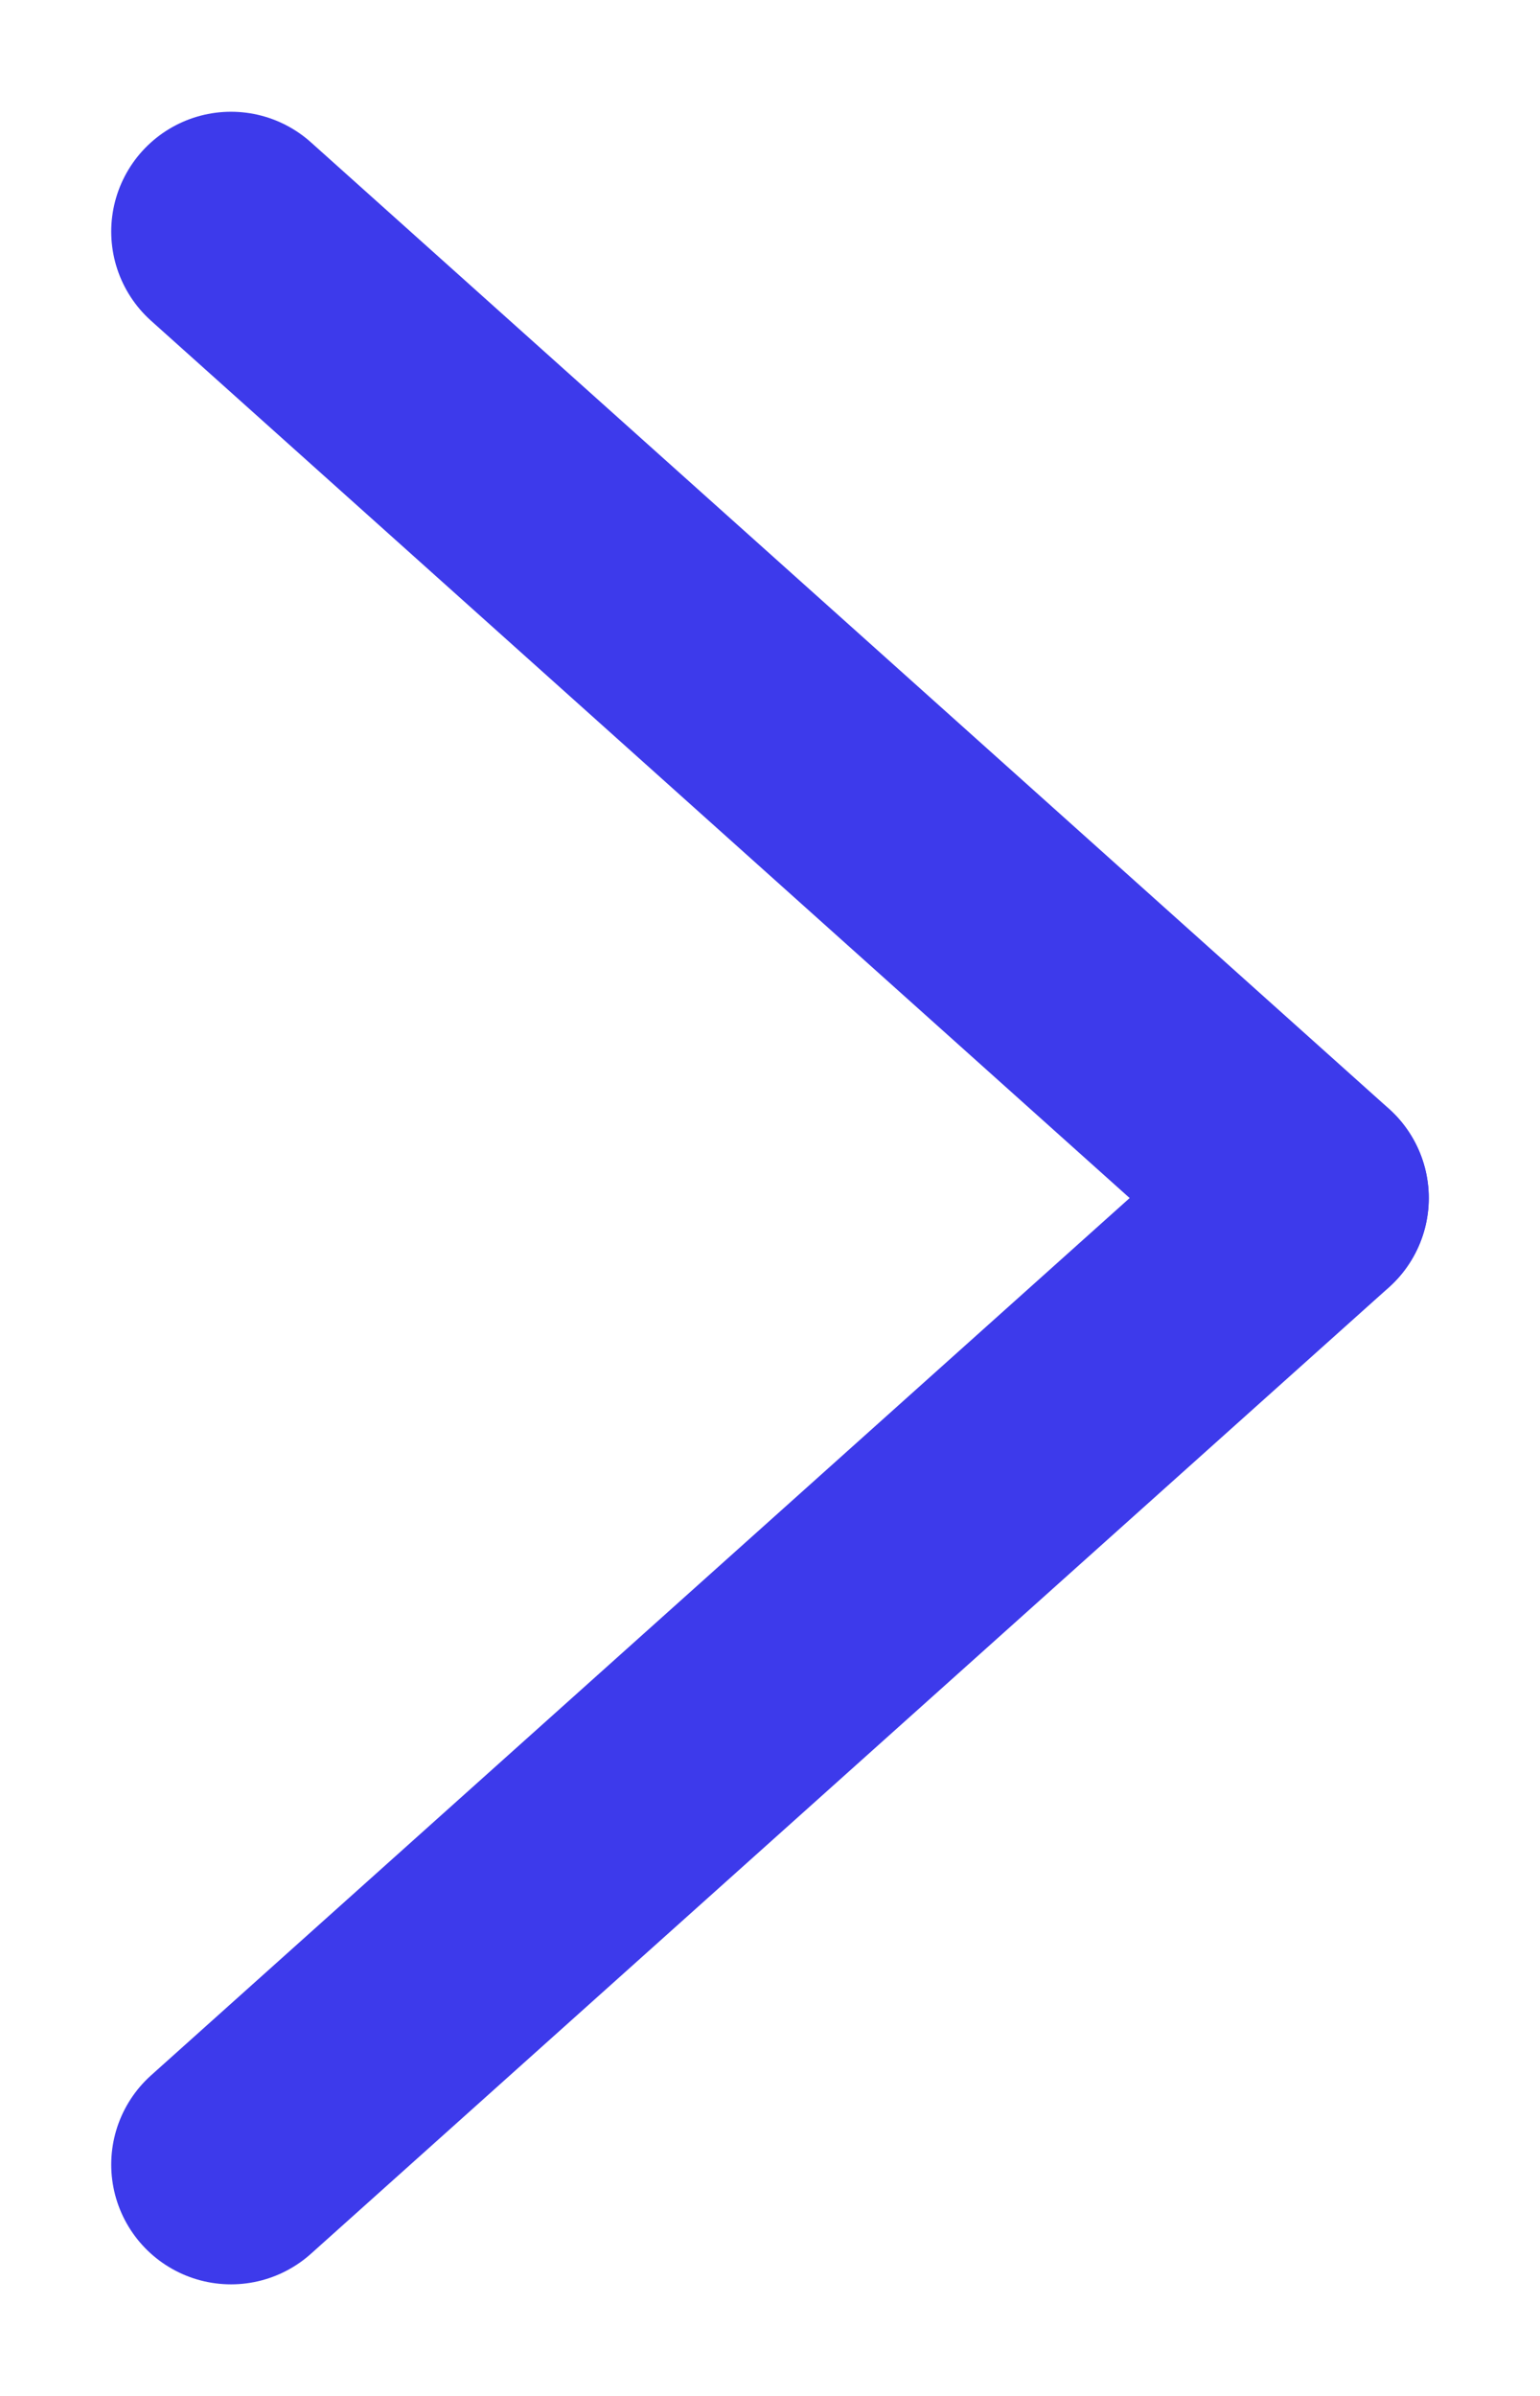
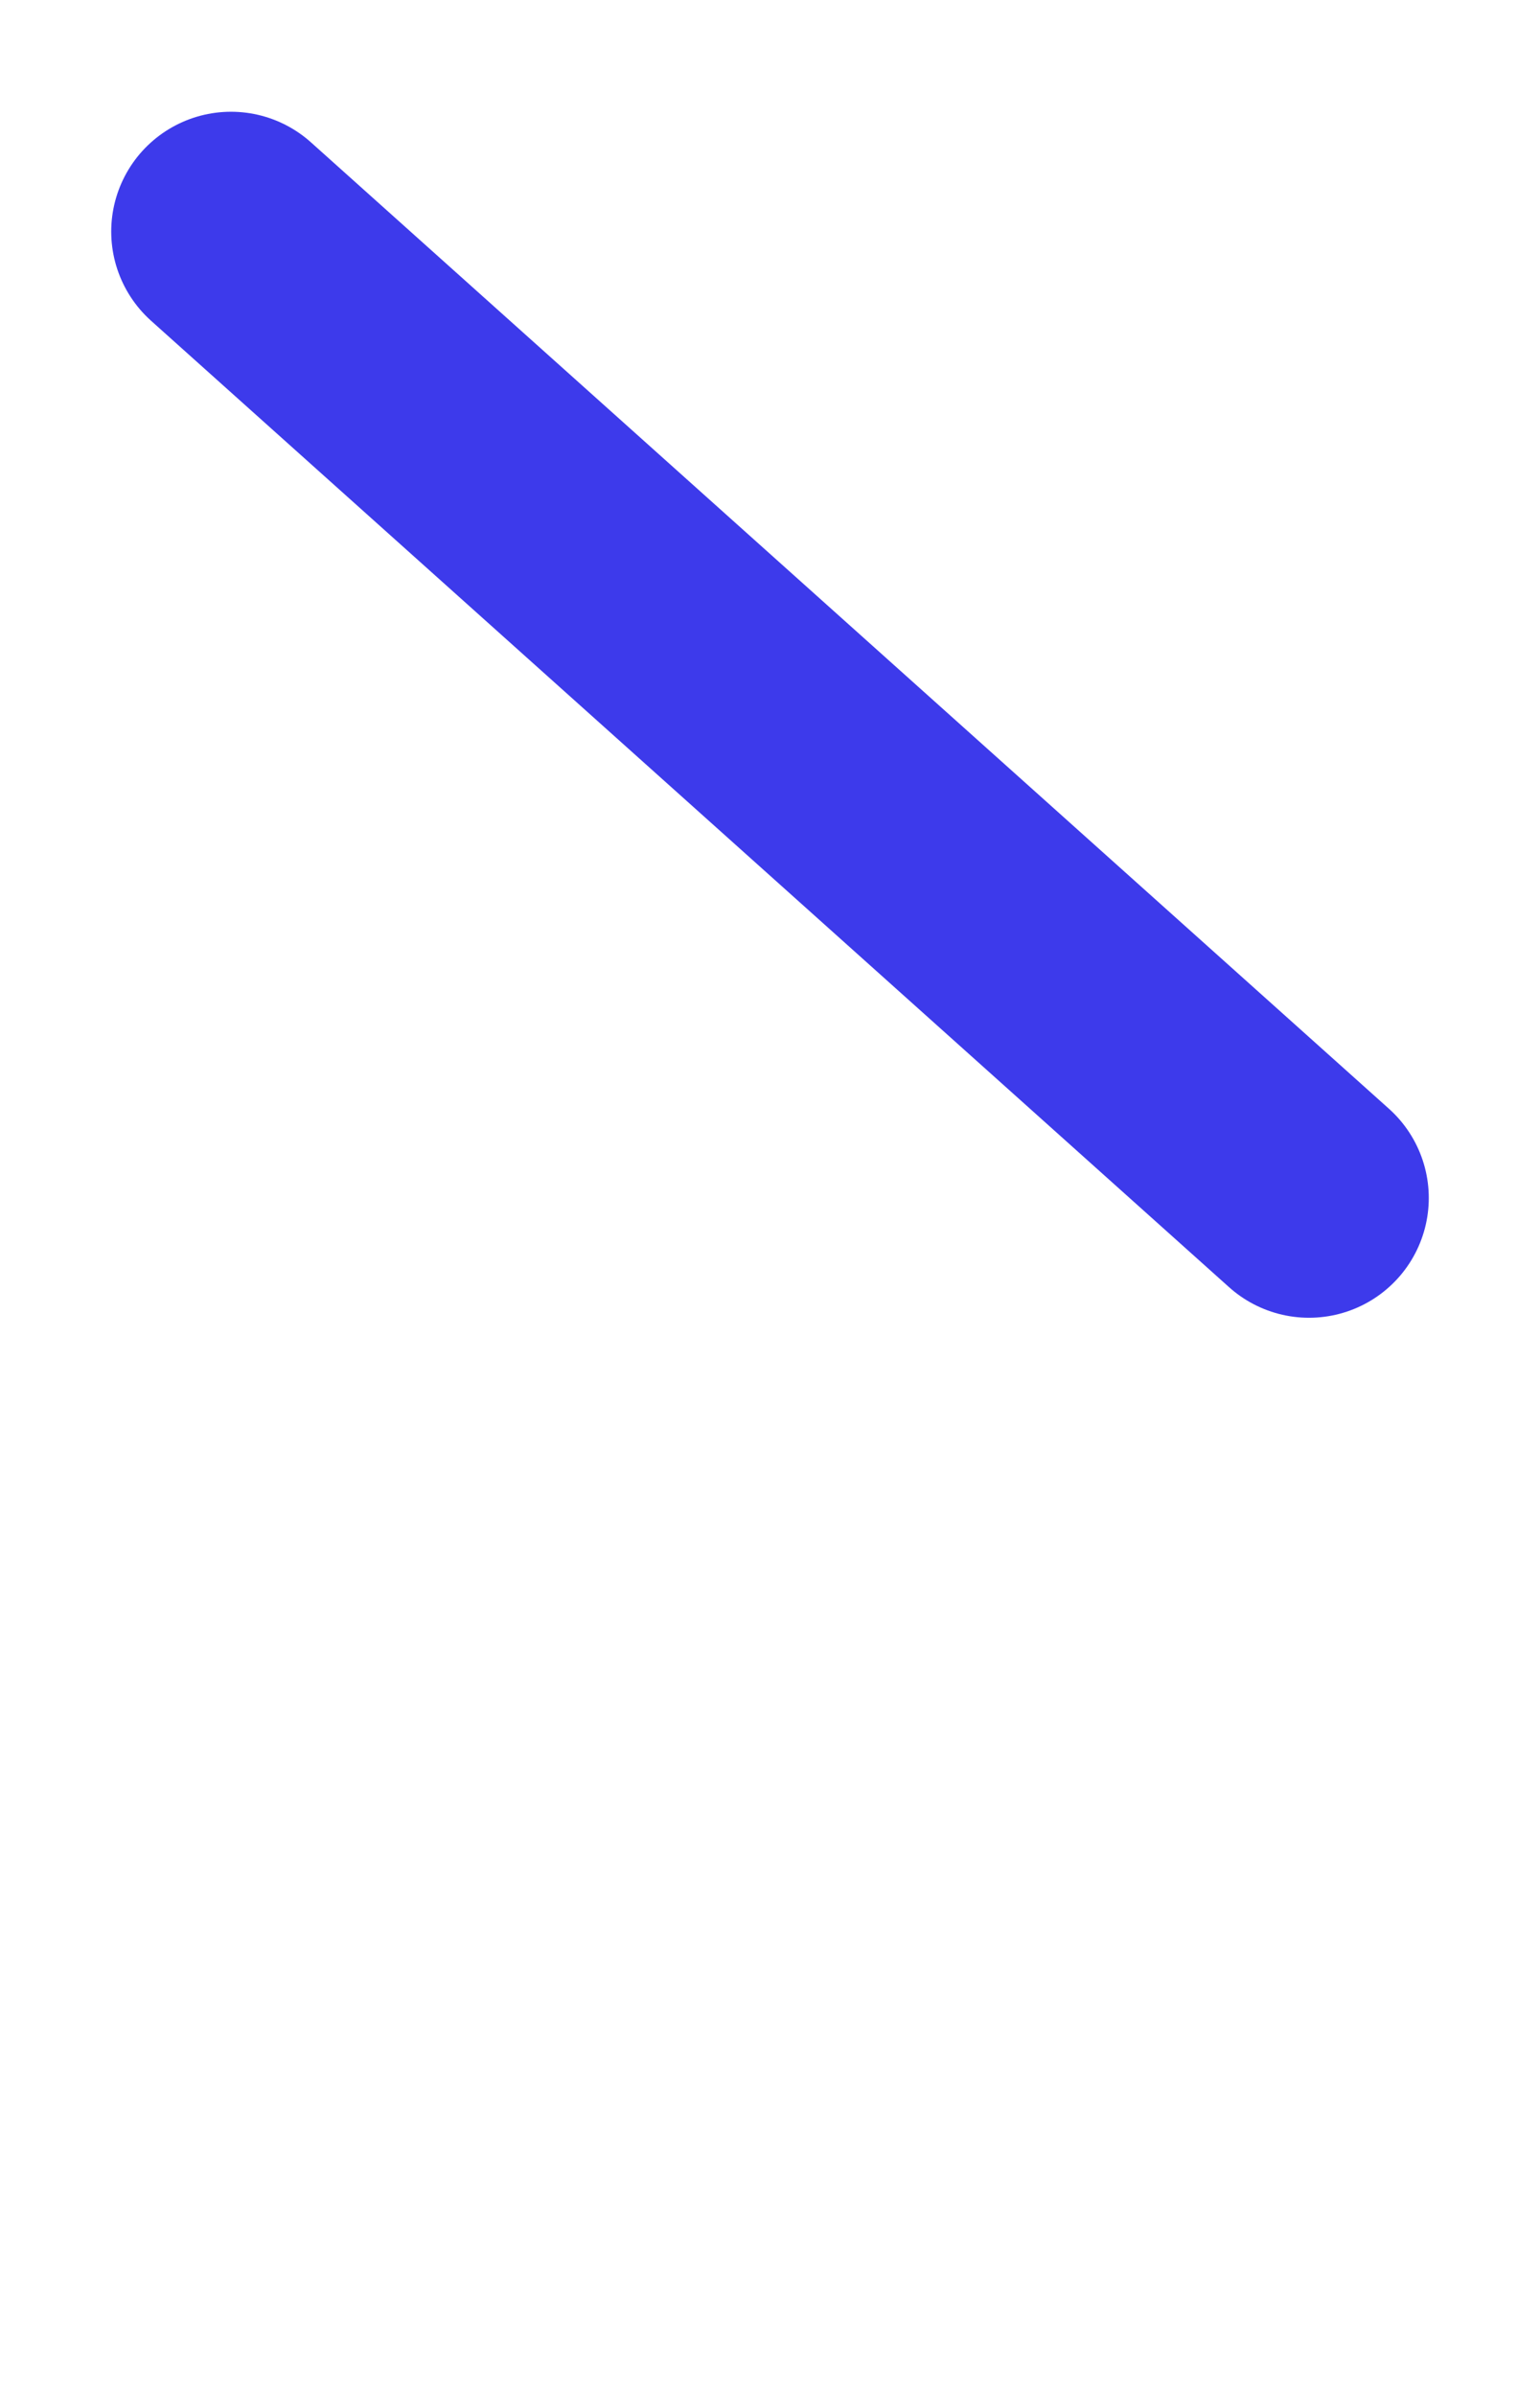
<svg xmlns="http://www.w3.org/2000/svg" width="9px" height="14px" viewBox="0 0 9 14" version="1.1">
  <title>Group 2</title>
  <g id="LP" stroke="none" stroke-width="1" fill="none" fill-rule="evenodd" stroke-linecap="round">
    <g id="Privacy-Policy" transform="translate(-330, -1109)" stroke="#3D3AEB" stroke-width="1.4">
      <g id="Group-11" transform="translate(150, 1107)">
        <g id="Group-2" transform="translate(181, 3)">
          <line x1="0.35" y1="0.353" x2="6.65" y2="6" id="Line" />
-           <line x1="0.35" y1="6" x2="6.65" y2="11.647" id="Line" transform="translate(3.5, 8.824) scale(1, -1) translate(-3.5, -8.824) " />
        </g>
      </g>
    </g>
  </g>
</svg>